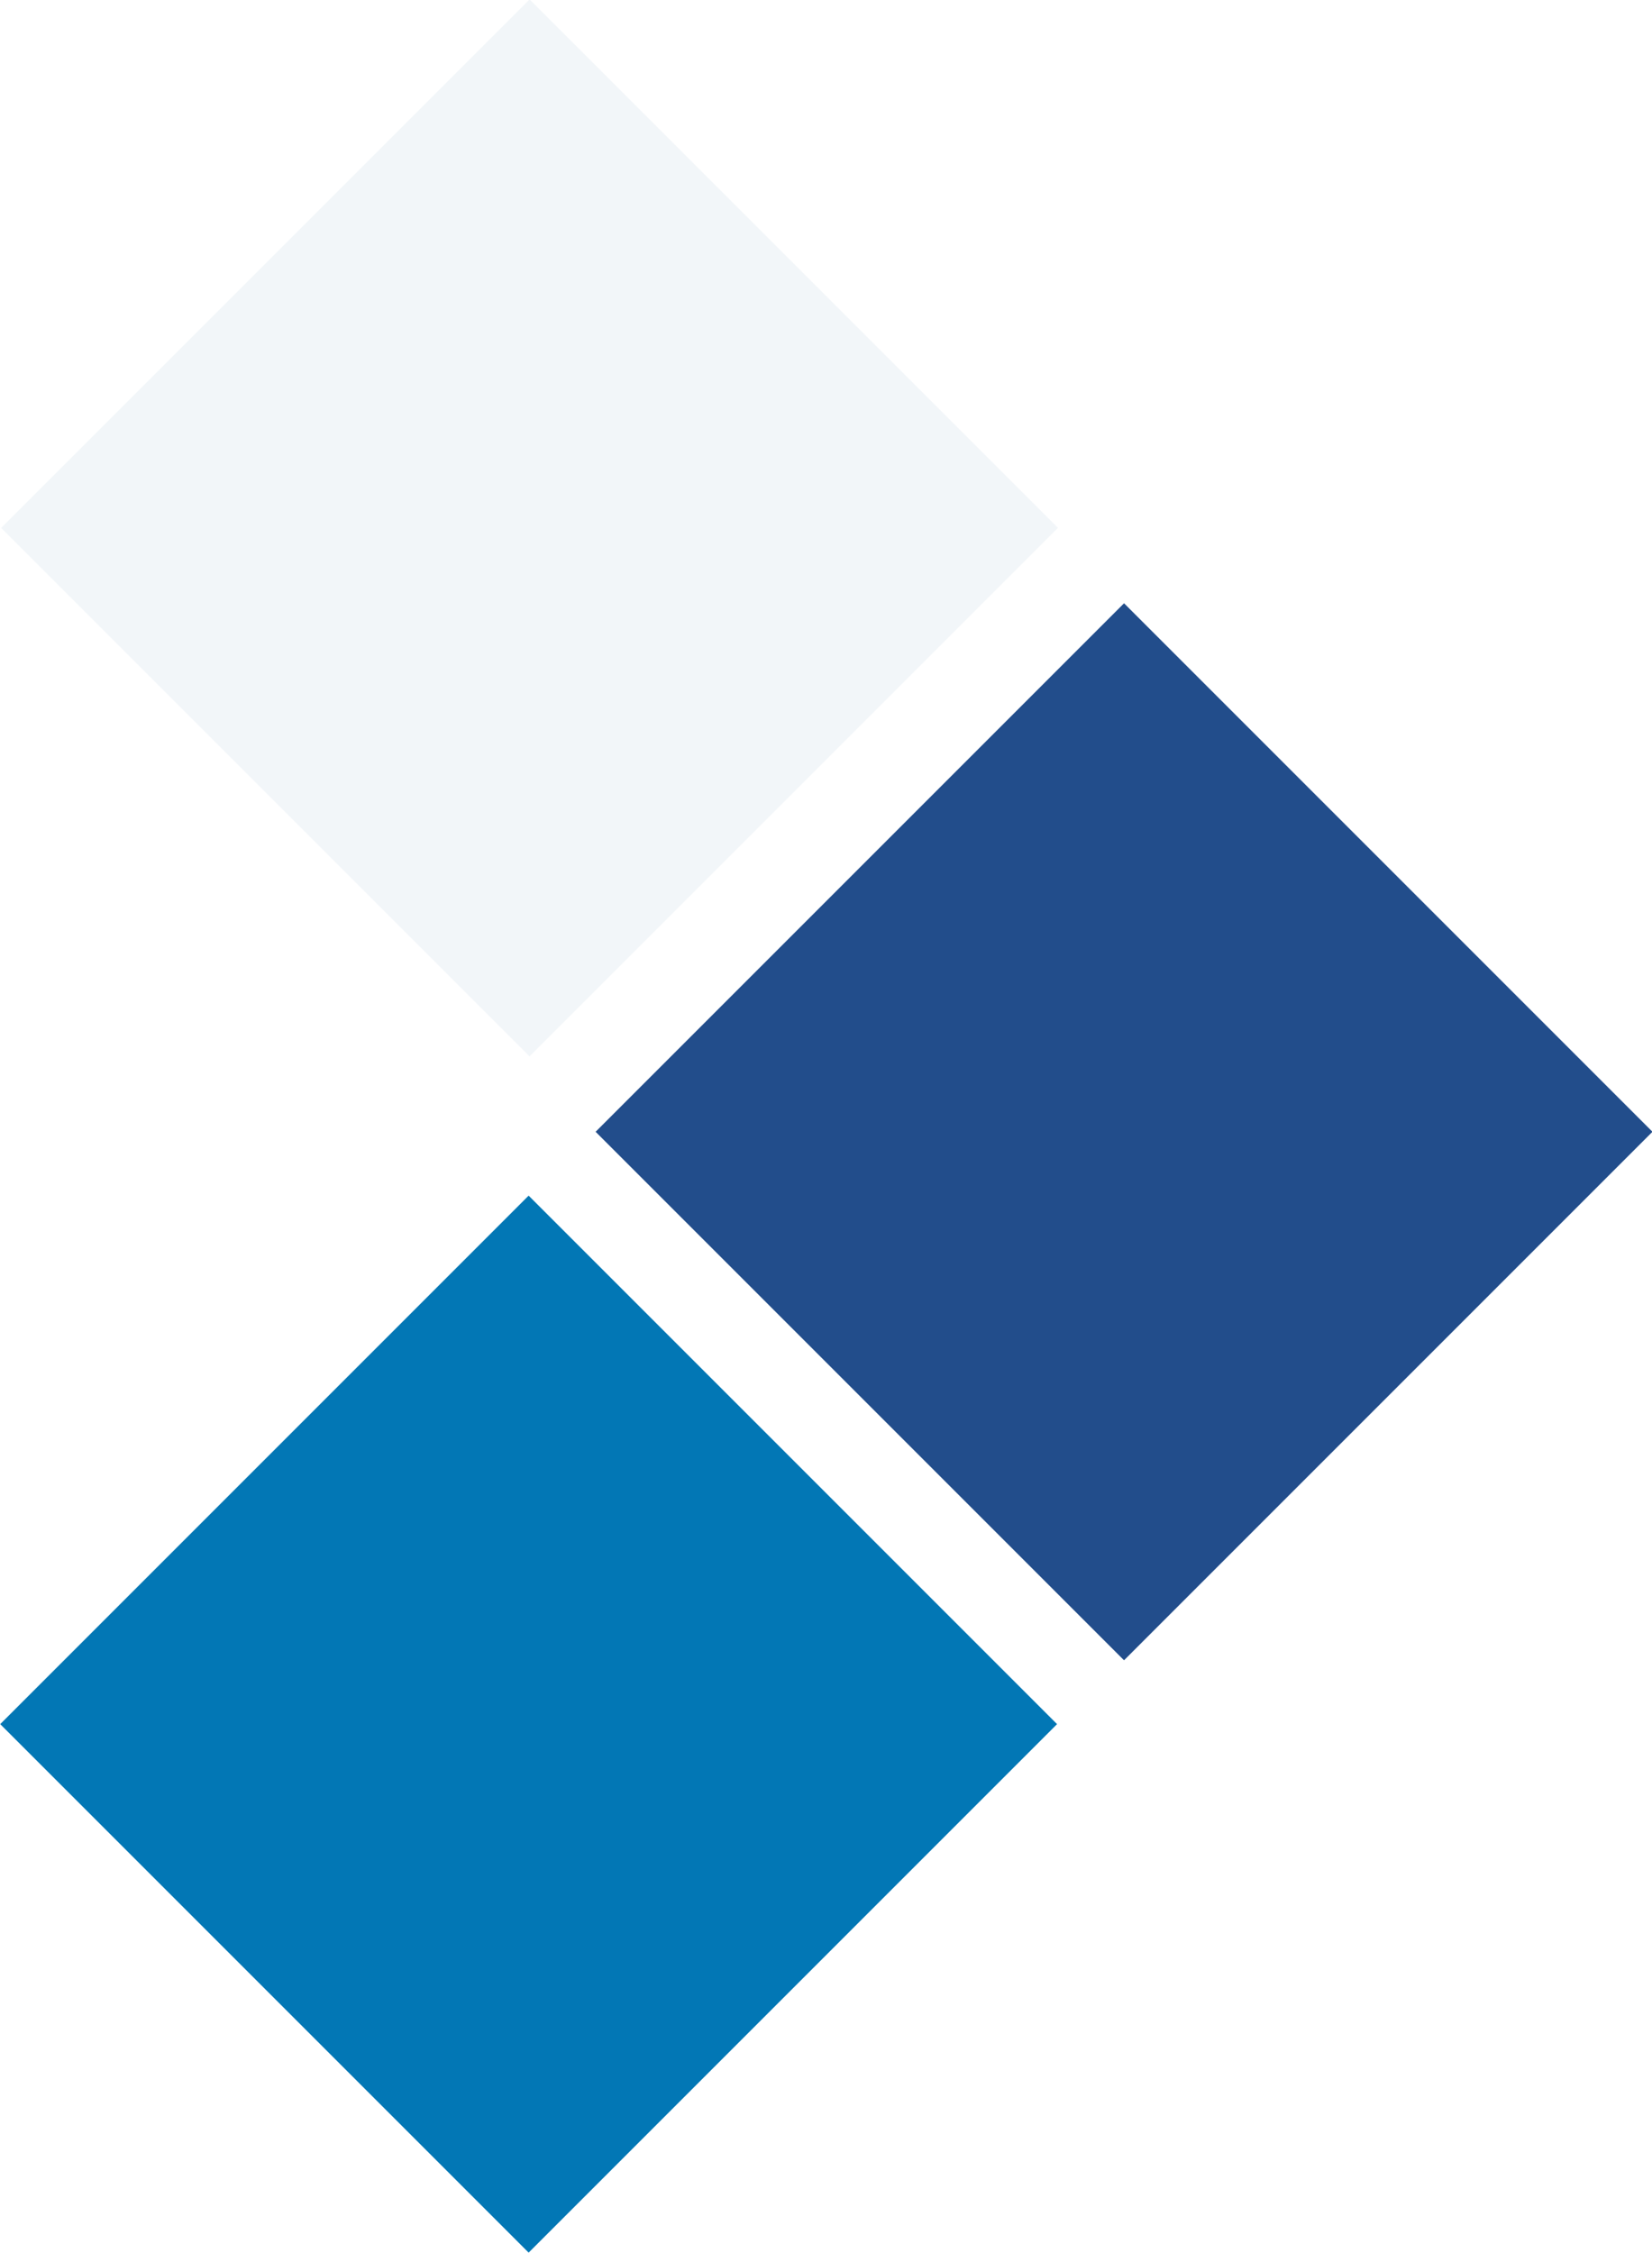
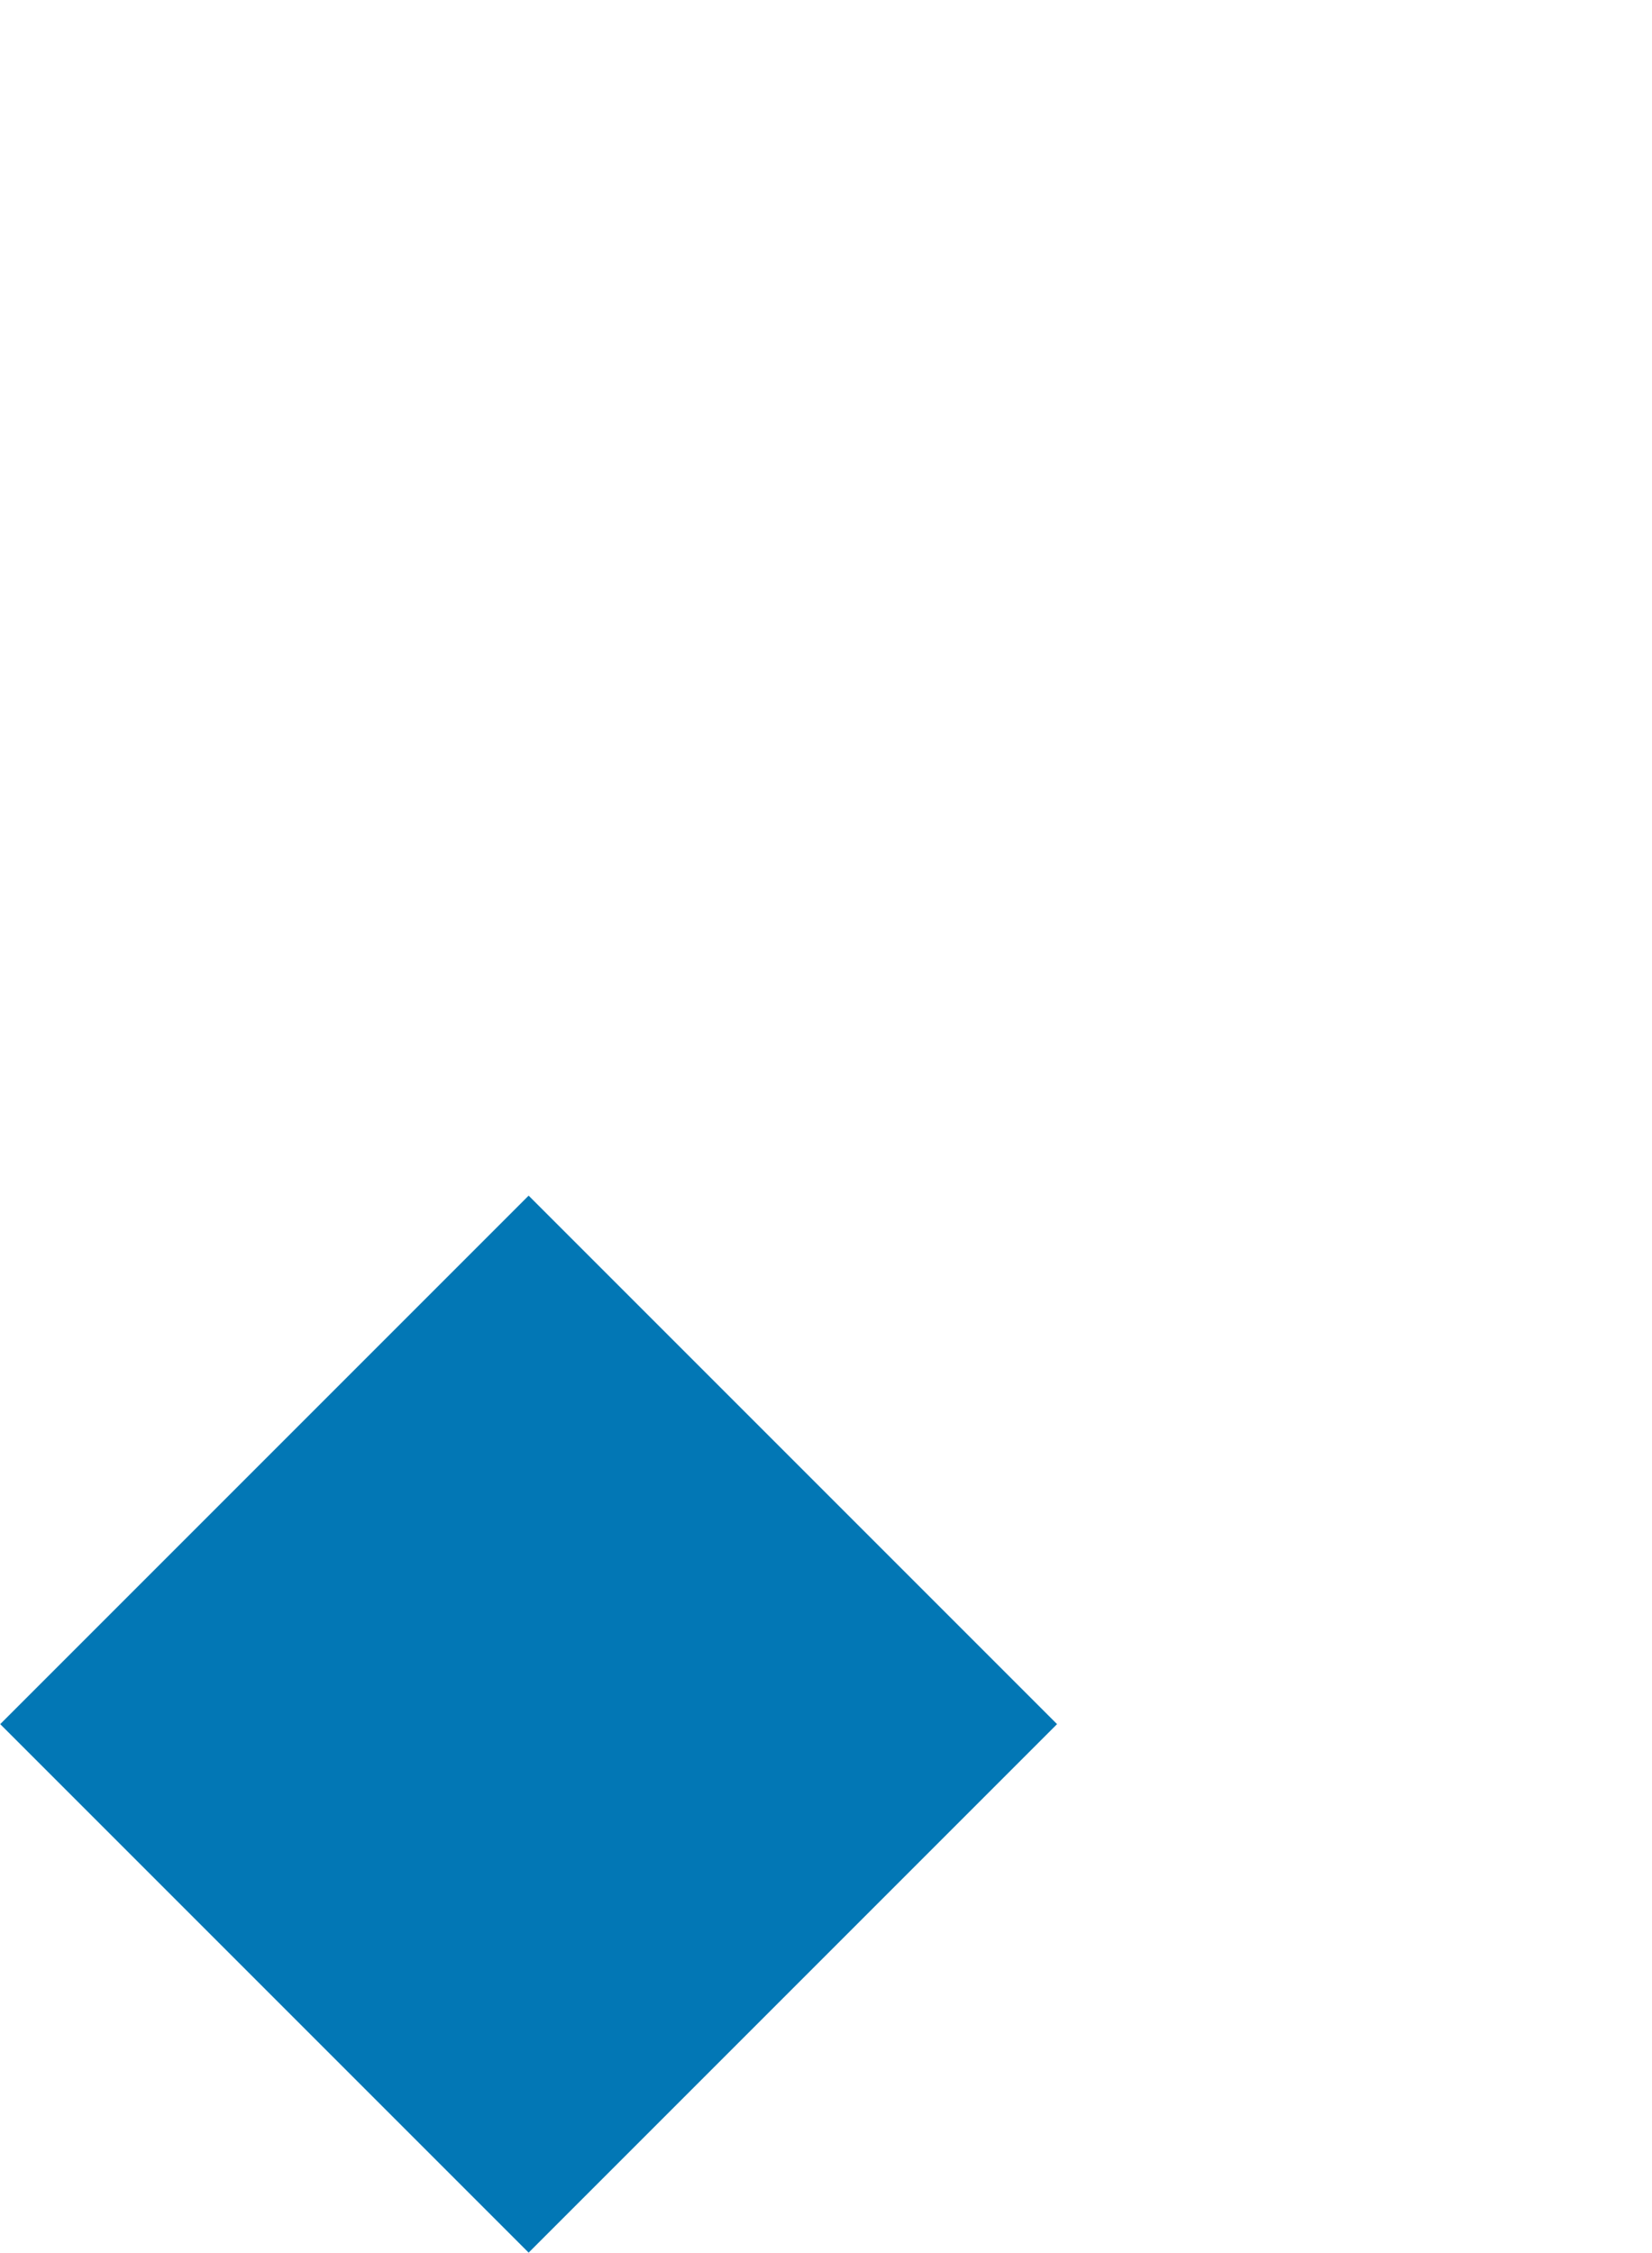
<svg xmlns="http://www.w3.org/2000/svg" version="1.1" viewBox="0 0 154.3 210.4">
  <defs>
    <style> .cls-1 { fill: #c0d2e4; isolation: isolate; opacity: .2; } .cls-2 { fill: #0277b5; } .cls-3 { fill: #224d8b; } </style>
  </defs>
  <g>
    <g id="Calque_1">
      <g id="Groupe_5553">
-         <rect id="Rectangle_3584" class="cls-3" x="70.1" y="70.8" width="69.8" height="69.8" transform="translate(-44 105.2) rotate(-45)" />
        <rect id="Rectangle_3585" class="cls-2" x="14.5" y="126.1" width="69.8" height="69.8" transform="translate(-99.4 82.1) rotate(-45)" />
-         <rect id="Rectangle_3587" class="cls-1" x="14.5" y="14.5" width="69.8" height="69.8" transform="translate(-20.4 49.3) rotate(-45)" />
      </g>
    </g>
  </g>
</svg>